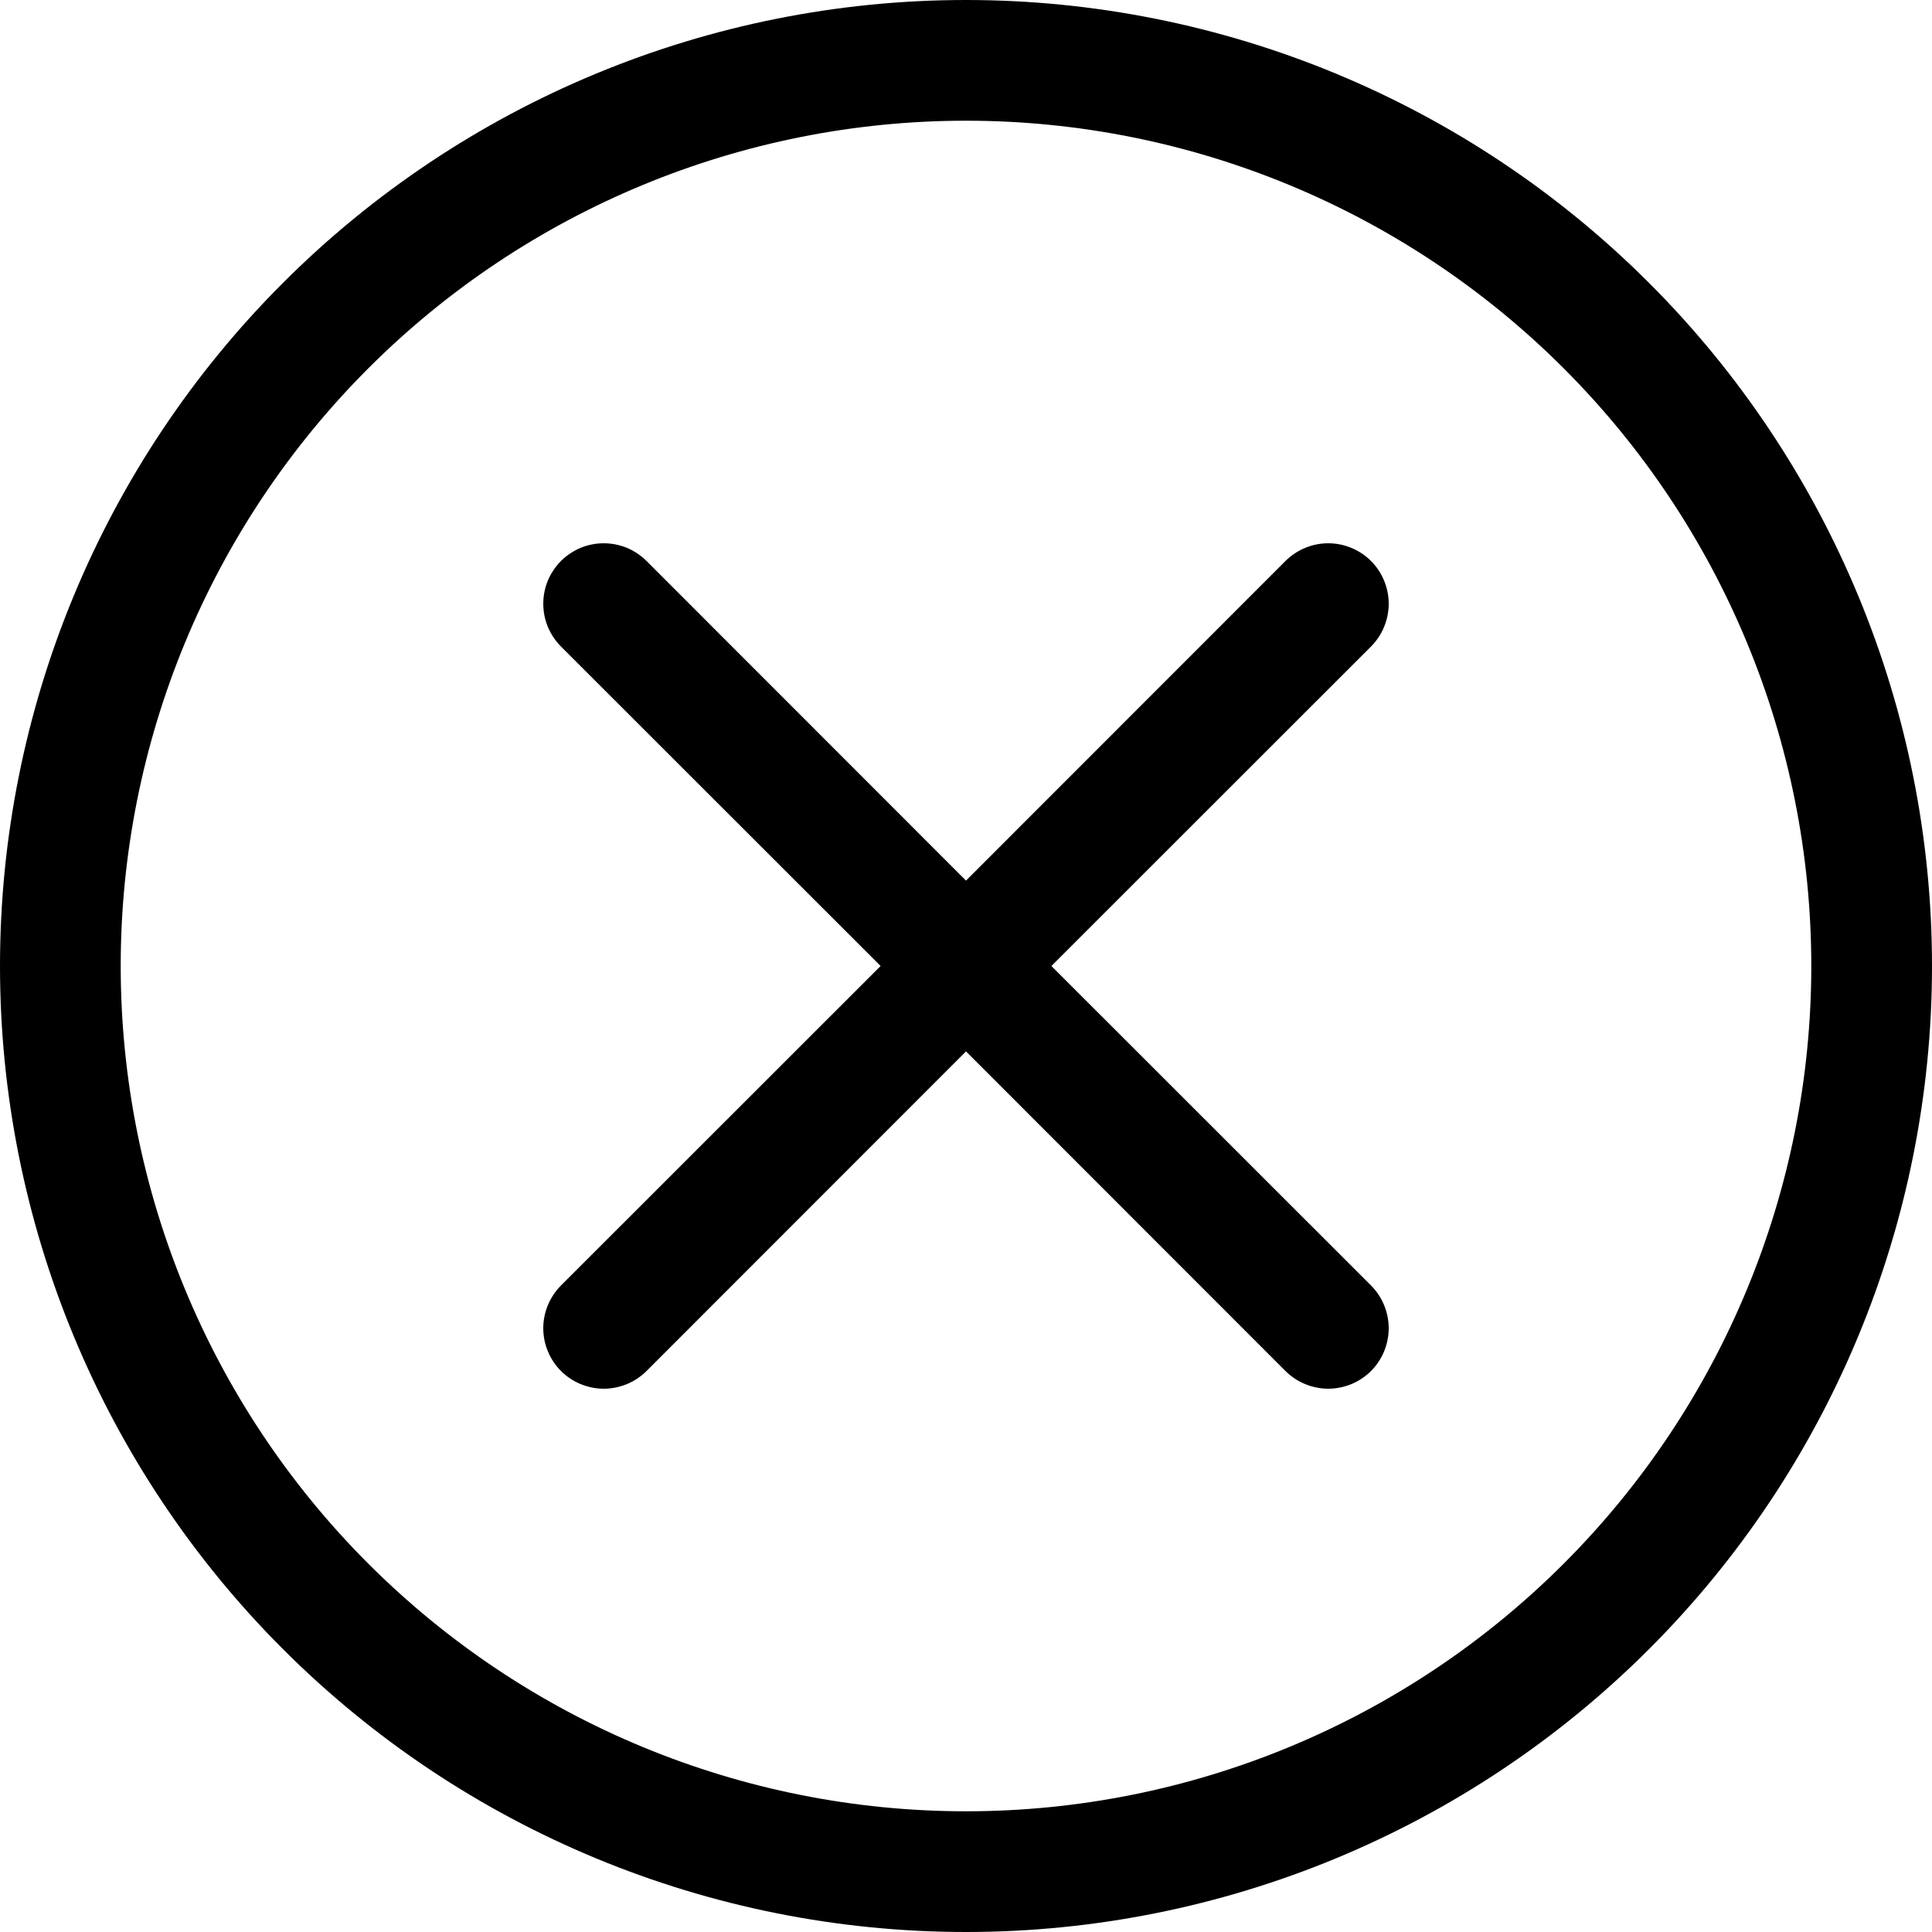
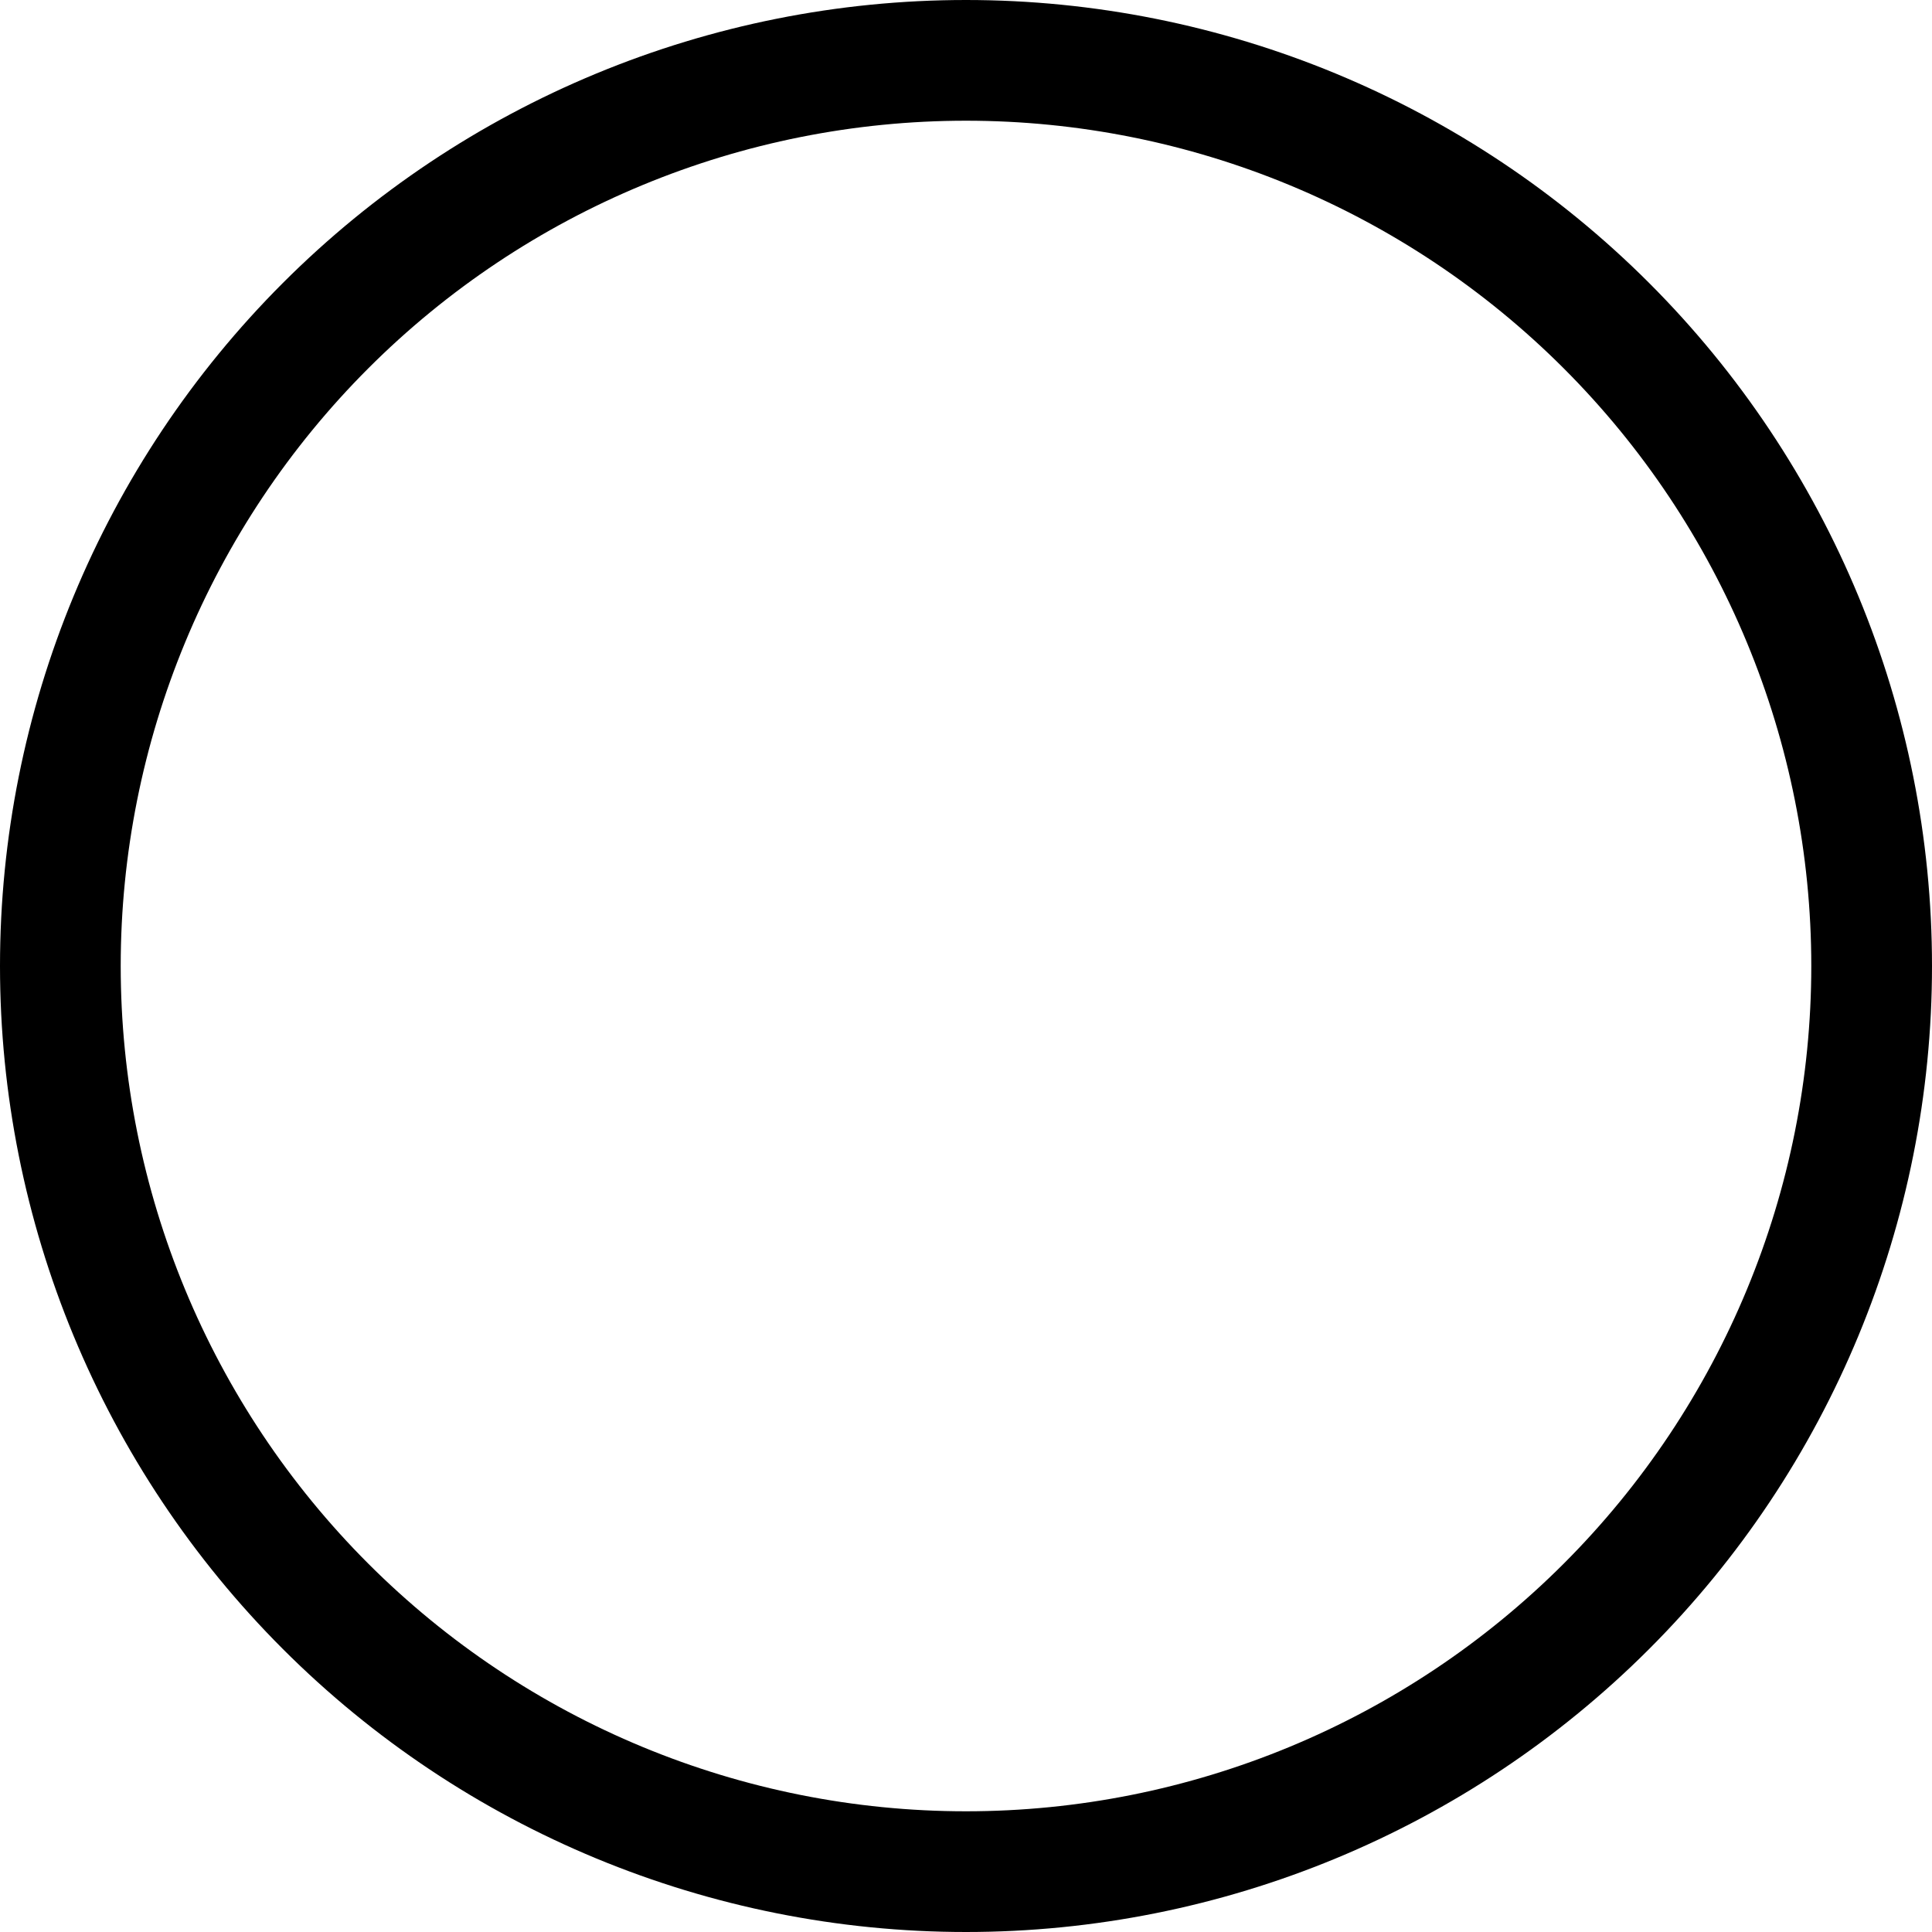
<svg xmlns="http://www.w3.org/2000/svg" width="25" height="25" viewBox="0 0 25 25" fill="none">
  <g clip-path="url(#clip0_6750_18657)">
    <path d="M12.5 23.438C9.599 23.438 6.817 22.285 4.766 20.234C2.715 18.183 1.562 15.401 1.562 12.5C1.562 9.599 2.715 6.817 4.766 4.766C6.817 2.715 9.599 1.562 12.5 1.562C15.401 1.562 18.183 2.715 20.234 4.766C22.285 6.817 23.438 9.599 23.438 12.5C23.438 15.401 22.285 18.183 20.234 20.234C18.183 22.285 15.401 23.438 12.5 23.438ZM12.5 25C15.815 25 18.995 23.683 21.339 21.339C23.683 18.995 25 15.815 25 12.5C25 9.185 23.683 6.005 21.339 3.661C18.995 1.317 15.815 0 12.5 0C9.185 0 6.005 1.317 3.661 3.661C1.317 6.005 0 9.185 0 12.5C0 15.815 1.317 18.995 3.661 21.339C6.005 23.683 9.185 25 12.5 25Z" fill="black" />
-     <path d="M7.259 7.259C7.332 7.187 7.418 7.129 7.513 7.089C7.608 7.05 7.71 7.03 7.812 7.03C7.915 7.03 8.017 7.05 8.112 7.089C8.207 7.129 8.293 7.187 8.366 7.259L12.5 11.395L16.634 7.259C16.707 7.187 16.793 7.129 16.888 7.09C16.983 7.05 17.085 7.03 17.187 7.03C17.29 7.03 17.392 7.05 17.487 7.09C17.582 7.129 17.668 7.187 17.741 7.259C17.813 7.332 17.871 7.418 17.91 7.513C17.949 7.608 17.97 7.71 17.97 7.812C17.97 7.915 17.949 8.017 17.91 8.112C17.871 8.207 17.813 8.293 17.741 8.366L13.605 12.5L17.741 16.634C17.813 16.707 17.871 16.793 17.91 16.888C17.949 16.983 17.97 17.085 17.97 17.187C17.97 17.29 17.949 17.392 17.91 17.487C17.871 17.582 17.813 17.668 17.741 17.741C17.668 17.813 17.582 17.871 17.487 17.91C17.392 17.949 17.29 17.97 17.187 17.97C17.085 17.97 16.983 17.949 16.888 17.91C16.793 17.871 16.707 17.813 16.634 17.741L12.5 13.605L8.366 17.741C8.293 17.813 8.207 17.871 8.112 17.91C8.017 17.949 7.915 17.97 7.812 17.97C7.71 17.97 7.608 17.949 7.513 17.91C7.418 17.871 7.332 17.813 7.259 17.741C7.187 17.668 7.129 17.582 7.09 17.487C7.05 17.392 7.03 17.29 7.03 17.187C7.03 17.085 7.05 16.983 7.09 16.888C7.129 16.793 7.187 16.707 7.259 16.634L11.395 12.5L7.259 8.366C7.187 8.293 7.129 8.207 7.089 8.112C7.05 8.017 7.03 7.915 7.03 7.812C7.03 7.71 7.05 7.608 7.089 7.513C7.129 7.418 7.187 7.332 7.259 7.259Z" fill="black" />
  </g>
  <defs>
    <clipPath id="clip0_6750_18657">
      <rect width="25" height="25" fill="white" />
    </clipPath>
  </defs>
</svg>